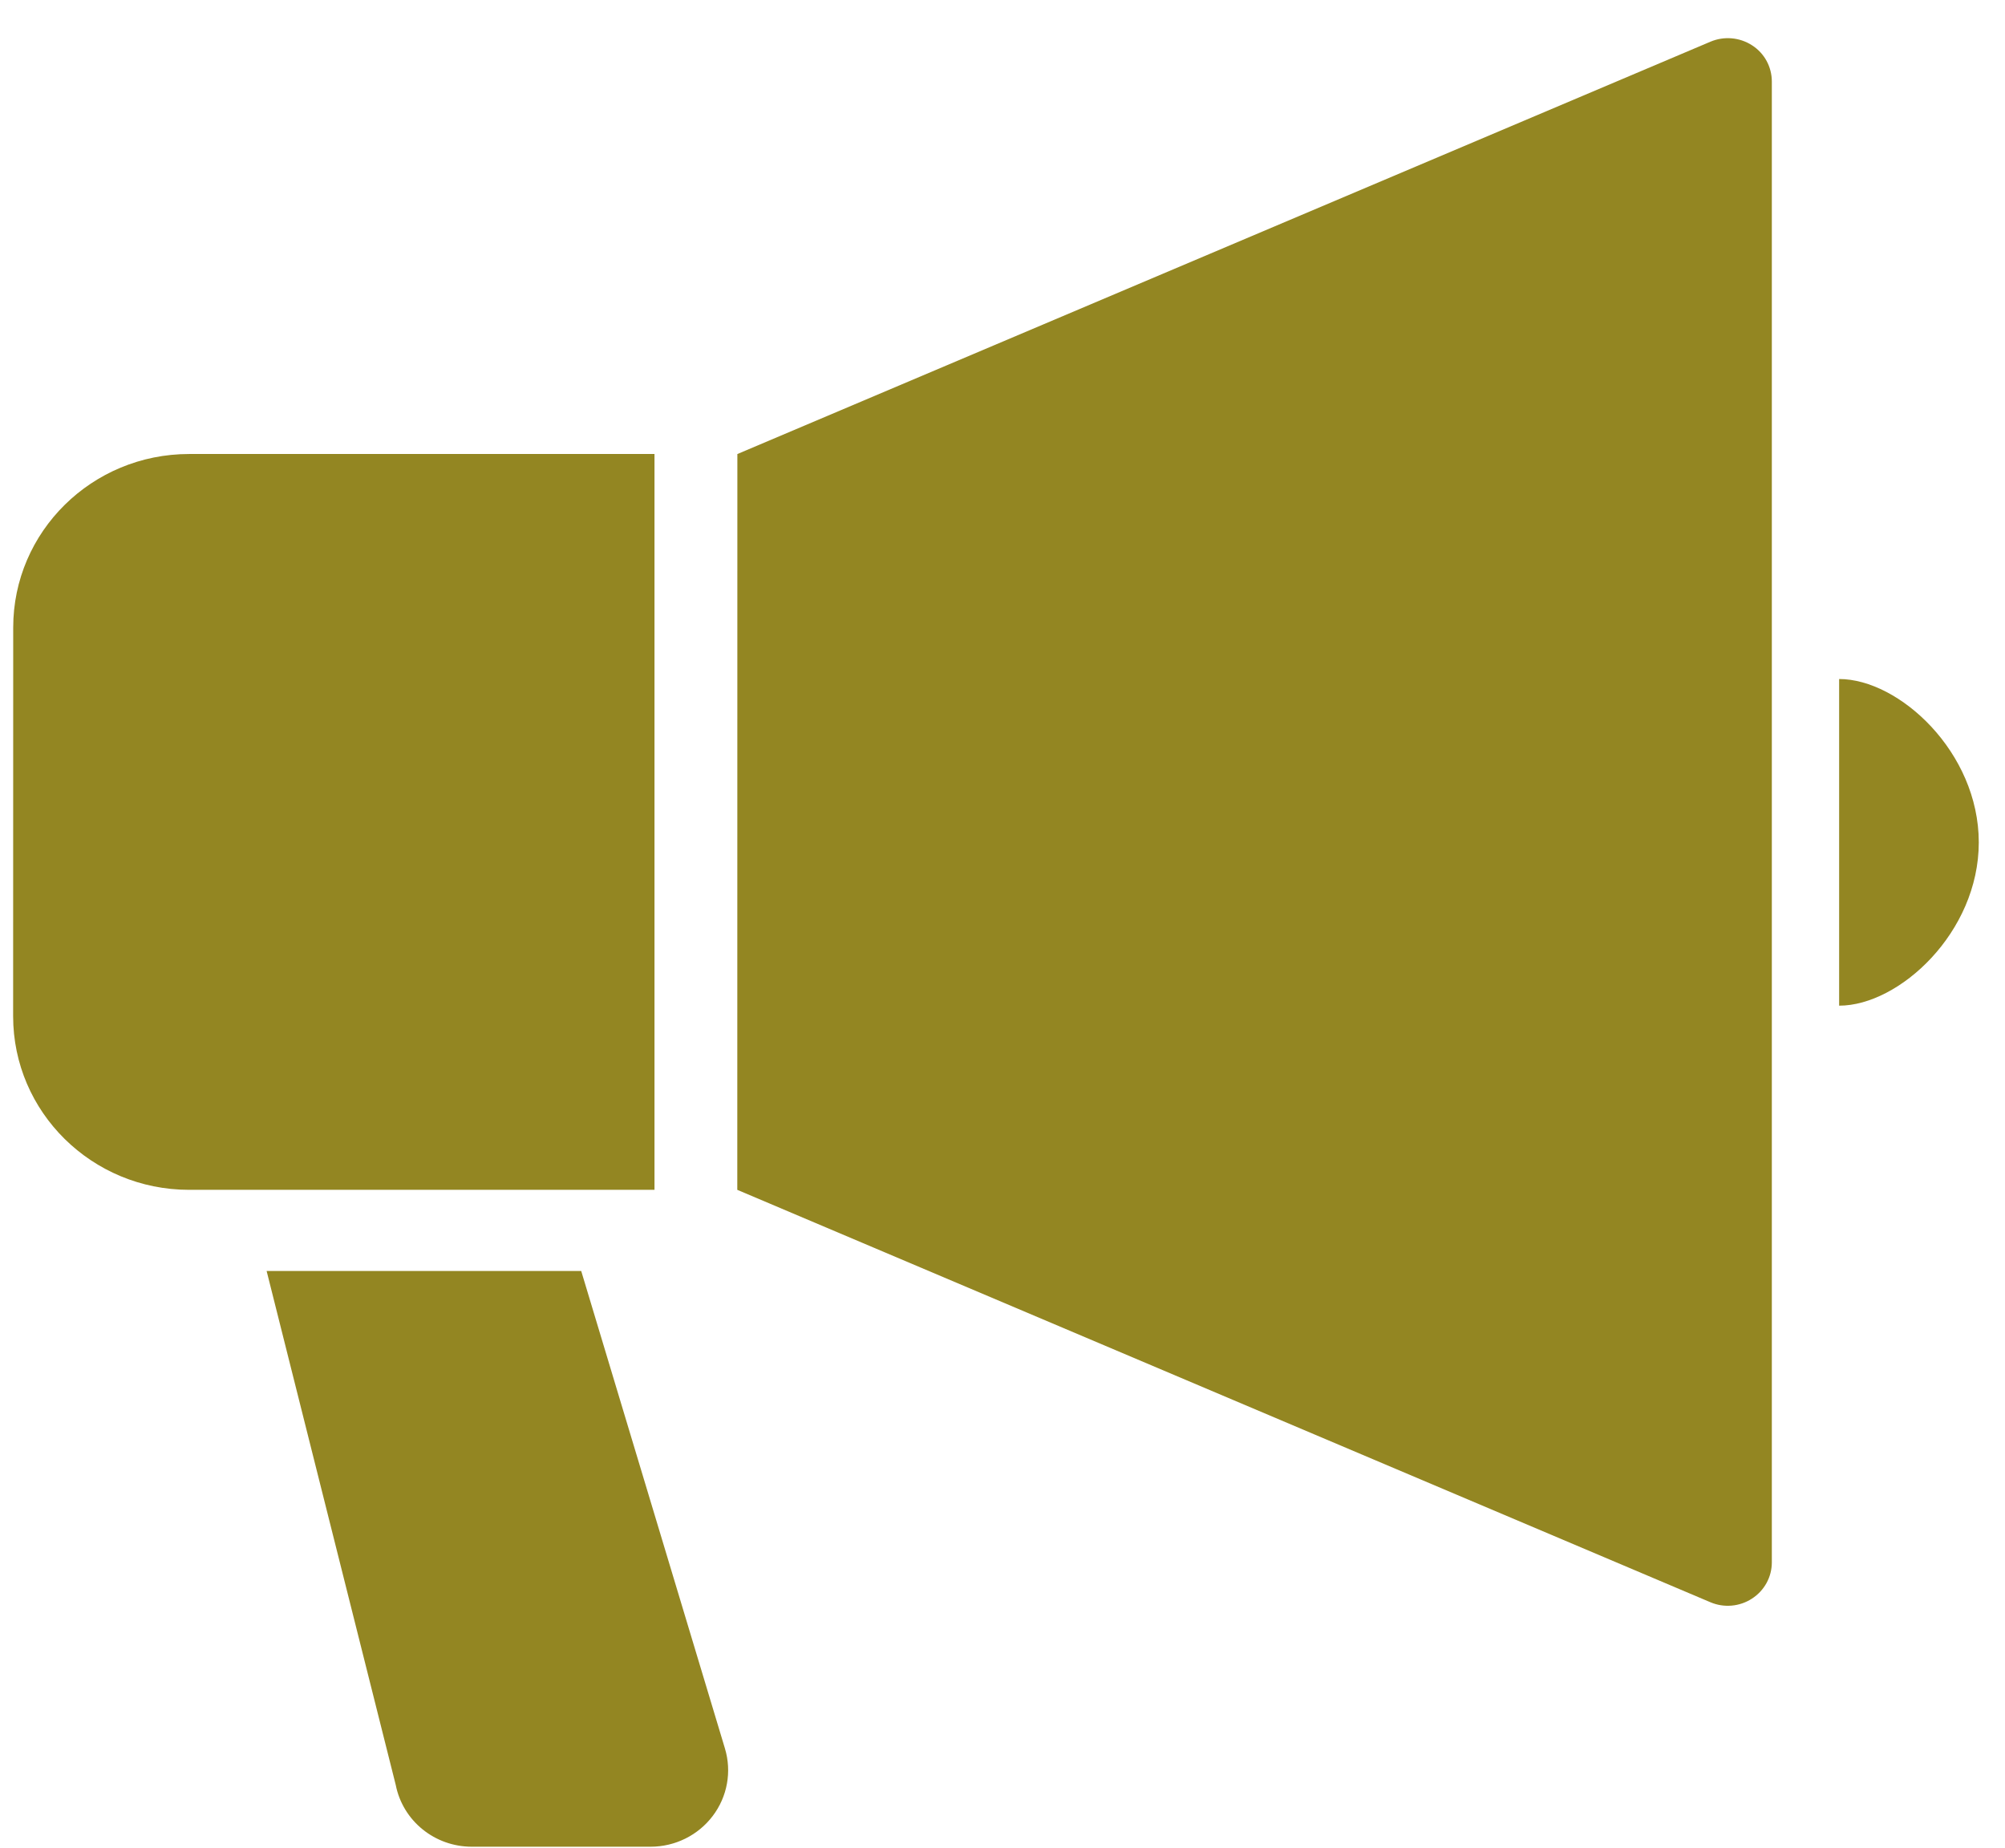
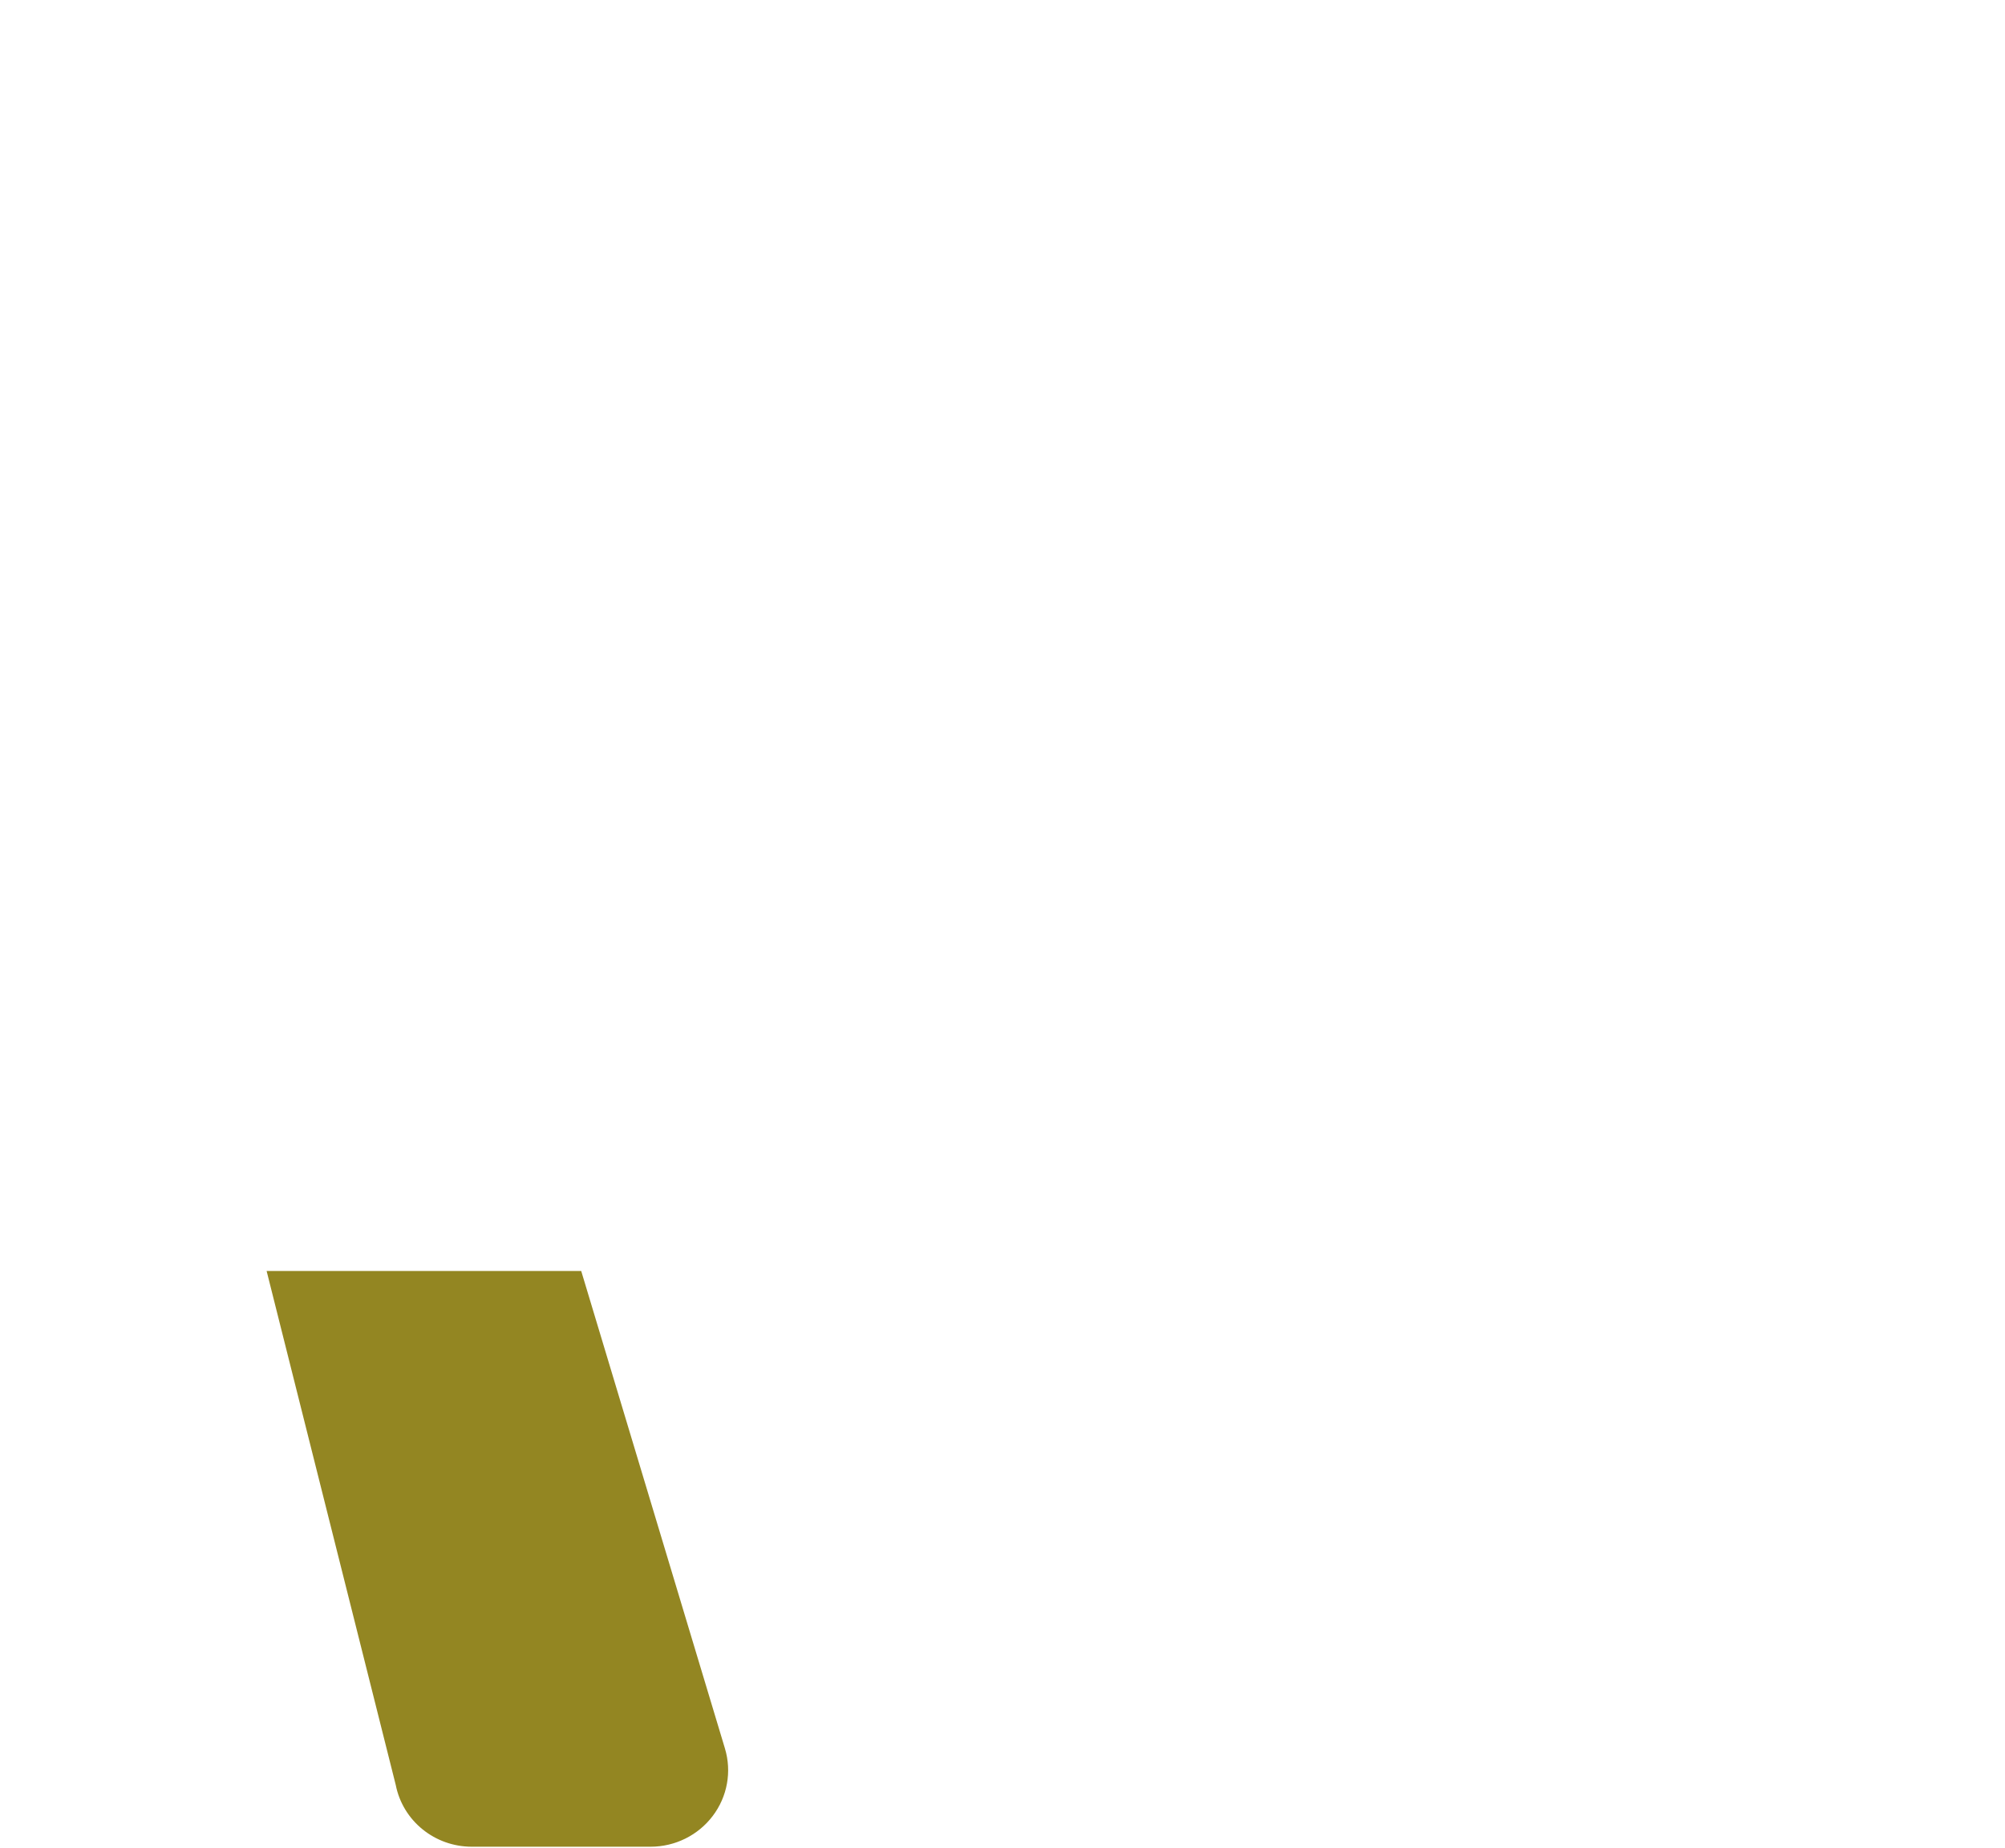
<svg xmlns="http://www.w3.org/2000/svg" width="51" height="47" viewBox="0 0 51 47" fill="none">
-   <path d="M44.565 1.152C44.251 0.949 43.854 0.914 43.509 1.06L18.756 11.548L18.754 30.262L43.509 40.752C43.854 40.898 44.251 40.863 44.565 40.658C44.88 40.454 45.069 40.109 45.069 39.737V2.074C45.069 1.703 44.883 1.355 44.565 1.152Z" fill="#938622" />
-   <path d="M16.648 11.547H4.811C2.339 11.547 0.336 13.523 0.336 15.961L0.334 25.846C0.334 28.285 2.339 30.262 4.811 30.262H16.648V11.547Z" fill="#938622" />
-   <path d="M46.781 17.27V25.578C48.307 25.578 50.333 23.717 50.333 21.425C50.333 19.13 48.307 17.27 46.781 17.27Z" fill="#938622" />
  <path d="M14.784 32.326H6.782L10.066 45.397C10.246 46.312 11.058 46.969 12.001 46.969H16.549C17.17 46.969 17.756 46.68 18.129 46.187C18.502 45.696 18.617 45.059 18.44 44.471L14.784 32.326Z" fill="#938622" />
</svg>